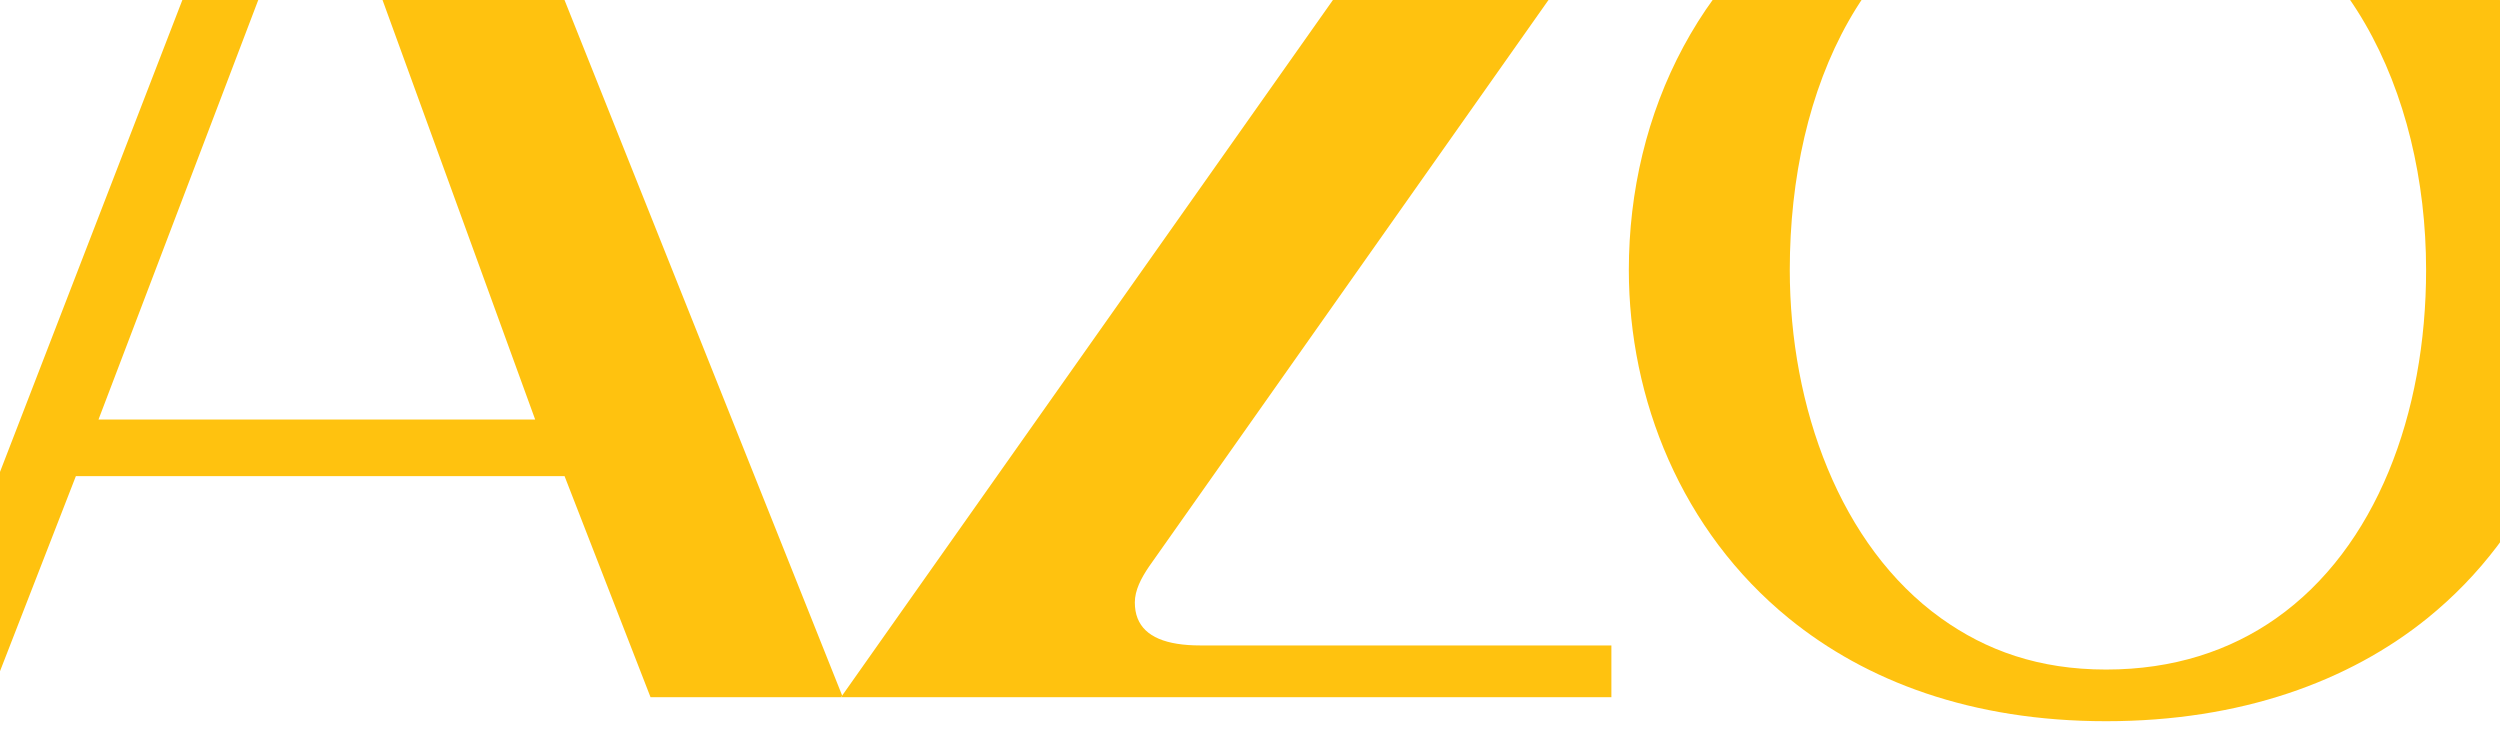
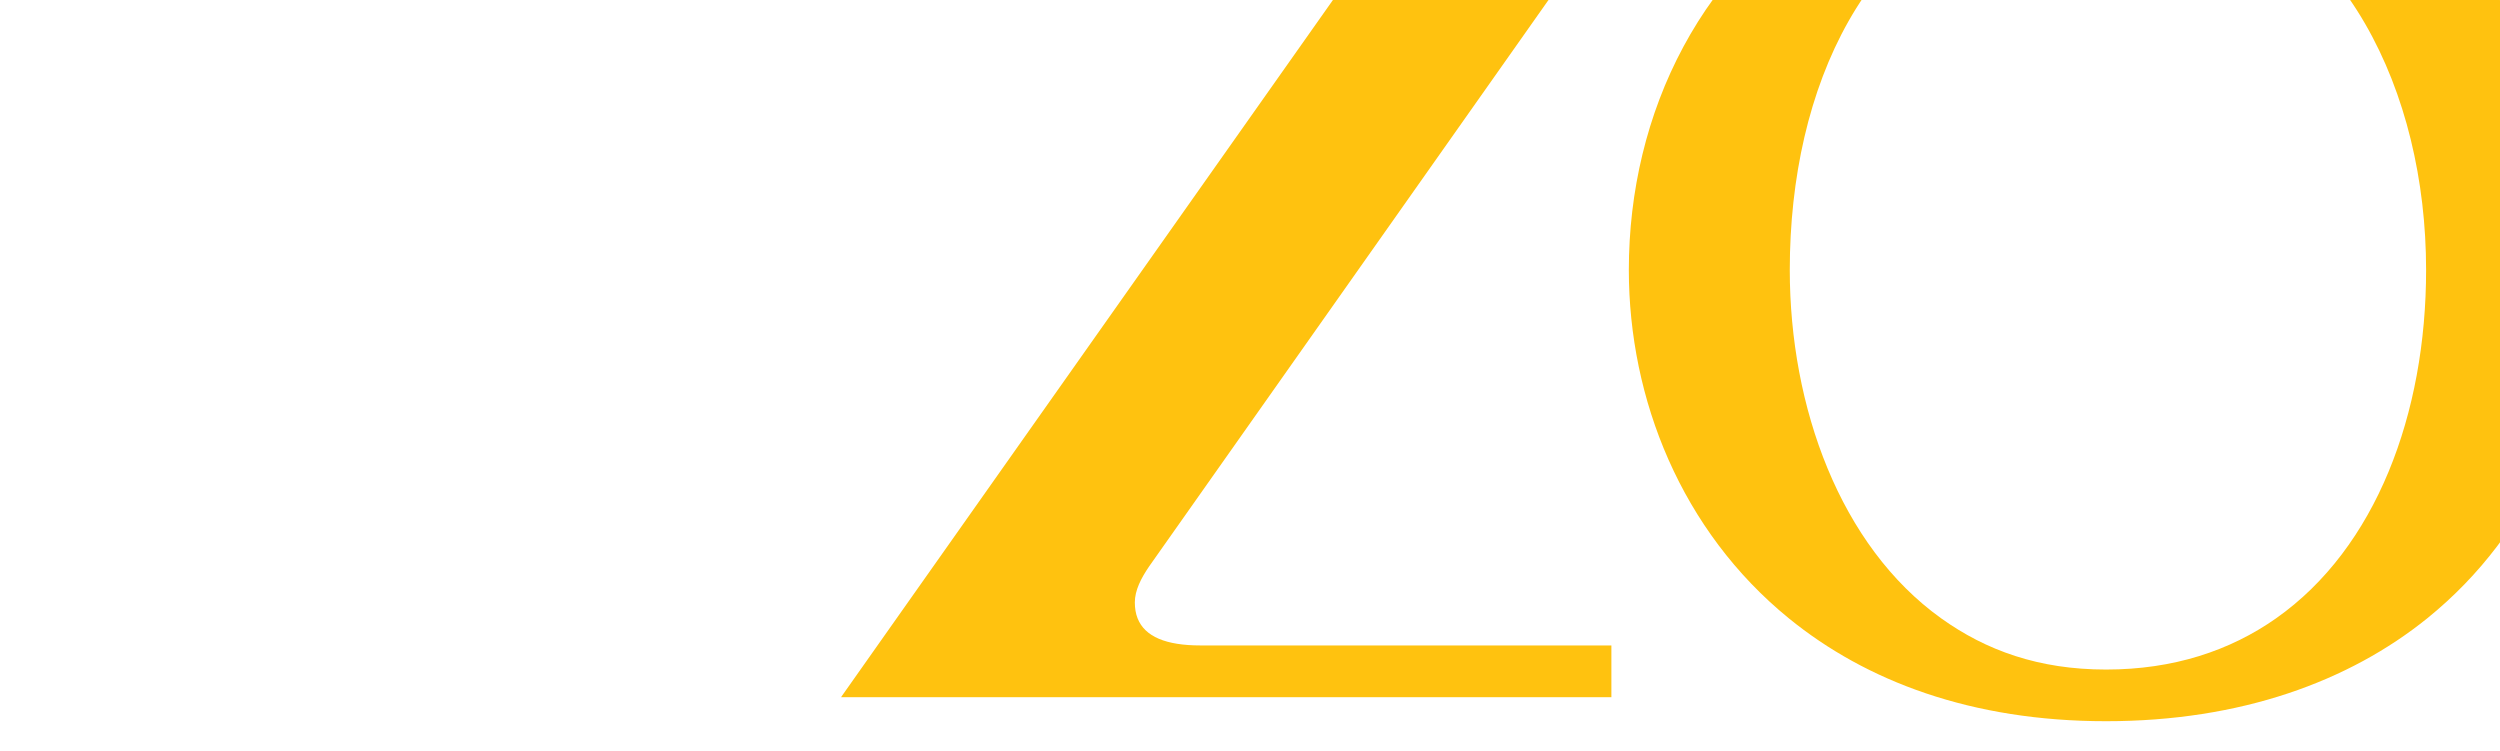
<svg xmlns="http://www.w3.org/2000/svg" viewBox="0 0 253.96 76.59" height="1.06in" width="3.53in" data-name="ONE copy" id="ONE_copy">
  <defs>
    <style>
      .cls-1 {
        fill: #ffc20f;
      }
    </style>
  </defs>
-   <path d="M37.2-28.12c-6.23,0-9.69,3.66-12,9.64l-2.41,6.23L-6.32,63.08l-1.41,3.64-1.7,4.41H-1.58l3.13-8.05,5.64-14.5h49.86l5.64,14.5,3.13,8.05h19.62,0s-.19,0-.19,0l.12-.17-3.14-7.87L52.15-12.26l-2.49-6.23c-2.31-5.97-6-9.64-12.47-9.64M9.5,42.8L27.04-3.26c1.39-3.27,2.77-5.4,5.31-5.4s3.69,2.12,5.08,5.78l16.62,45.68H9.5Z" class="cls-1" />
  <path d="M150.01-15.86h-59.52v5.27h39.82c5.24,0,7.55,2.28,7.55,5.1,0,1.58-.84,3.16-1.89,4.74l-45.04,63.83-5.55,7.87-.12.18h78.59v-5.28h-41.92c-3.51,0-5.68-.89-6.42-2.77-.19-.48-.28-1.02-.28-1.62,0-1.23.63-2.46,1.47-3.69L157.34.13c2.31-3.16,5.03-6.15,5.03-9.31,0-1.2-.27-2.22-.8-3.07-1.57-2.53-5.46-3.61-11.57-3.61" class="cls-1" />
  <path d="M214.32-18.5c-10.48,0-19.25,2.32-26.32,6.24-14.97,8.31-22.37,23.81-22.37,39.8,0,13.19,5.37,26.62,16.32,35.54,7.88,6.42,18.64,10.5,32.37,10.5s24.78-4.05,32.77-10.5c10.85-8.77,16.3-21.98,16.3-35.54,0-15.51-7.59-31.34-22.9-39.8-7.07-3.91-15.79-6.24-26.17-6.24M206.26-12.26c2.49-.63,5.18-.97,8.06-.97s5.45.34,7.91.97c16.37,4.23,24.74,21.61,24.74,39.8,0,14.68-5.1,28.36-15.3,35.54-4.7,3.31-10.48,5.23-17.35,5.23s-12.25-1.95-16.83-5.23c-10.31-7.39-15.44-21.55-15.44-35.54,0-18.75,7.91-35.65,24.21-39.8" class="cls-1" />
</svg>